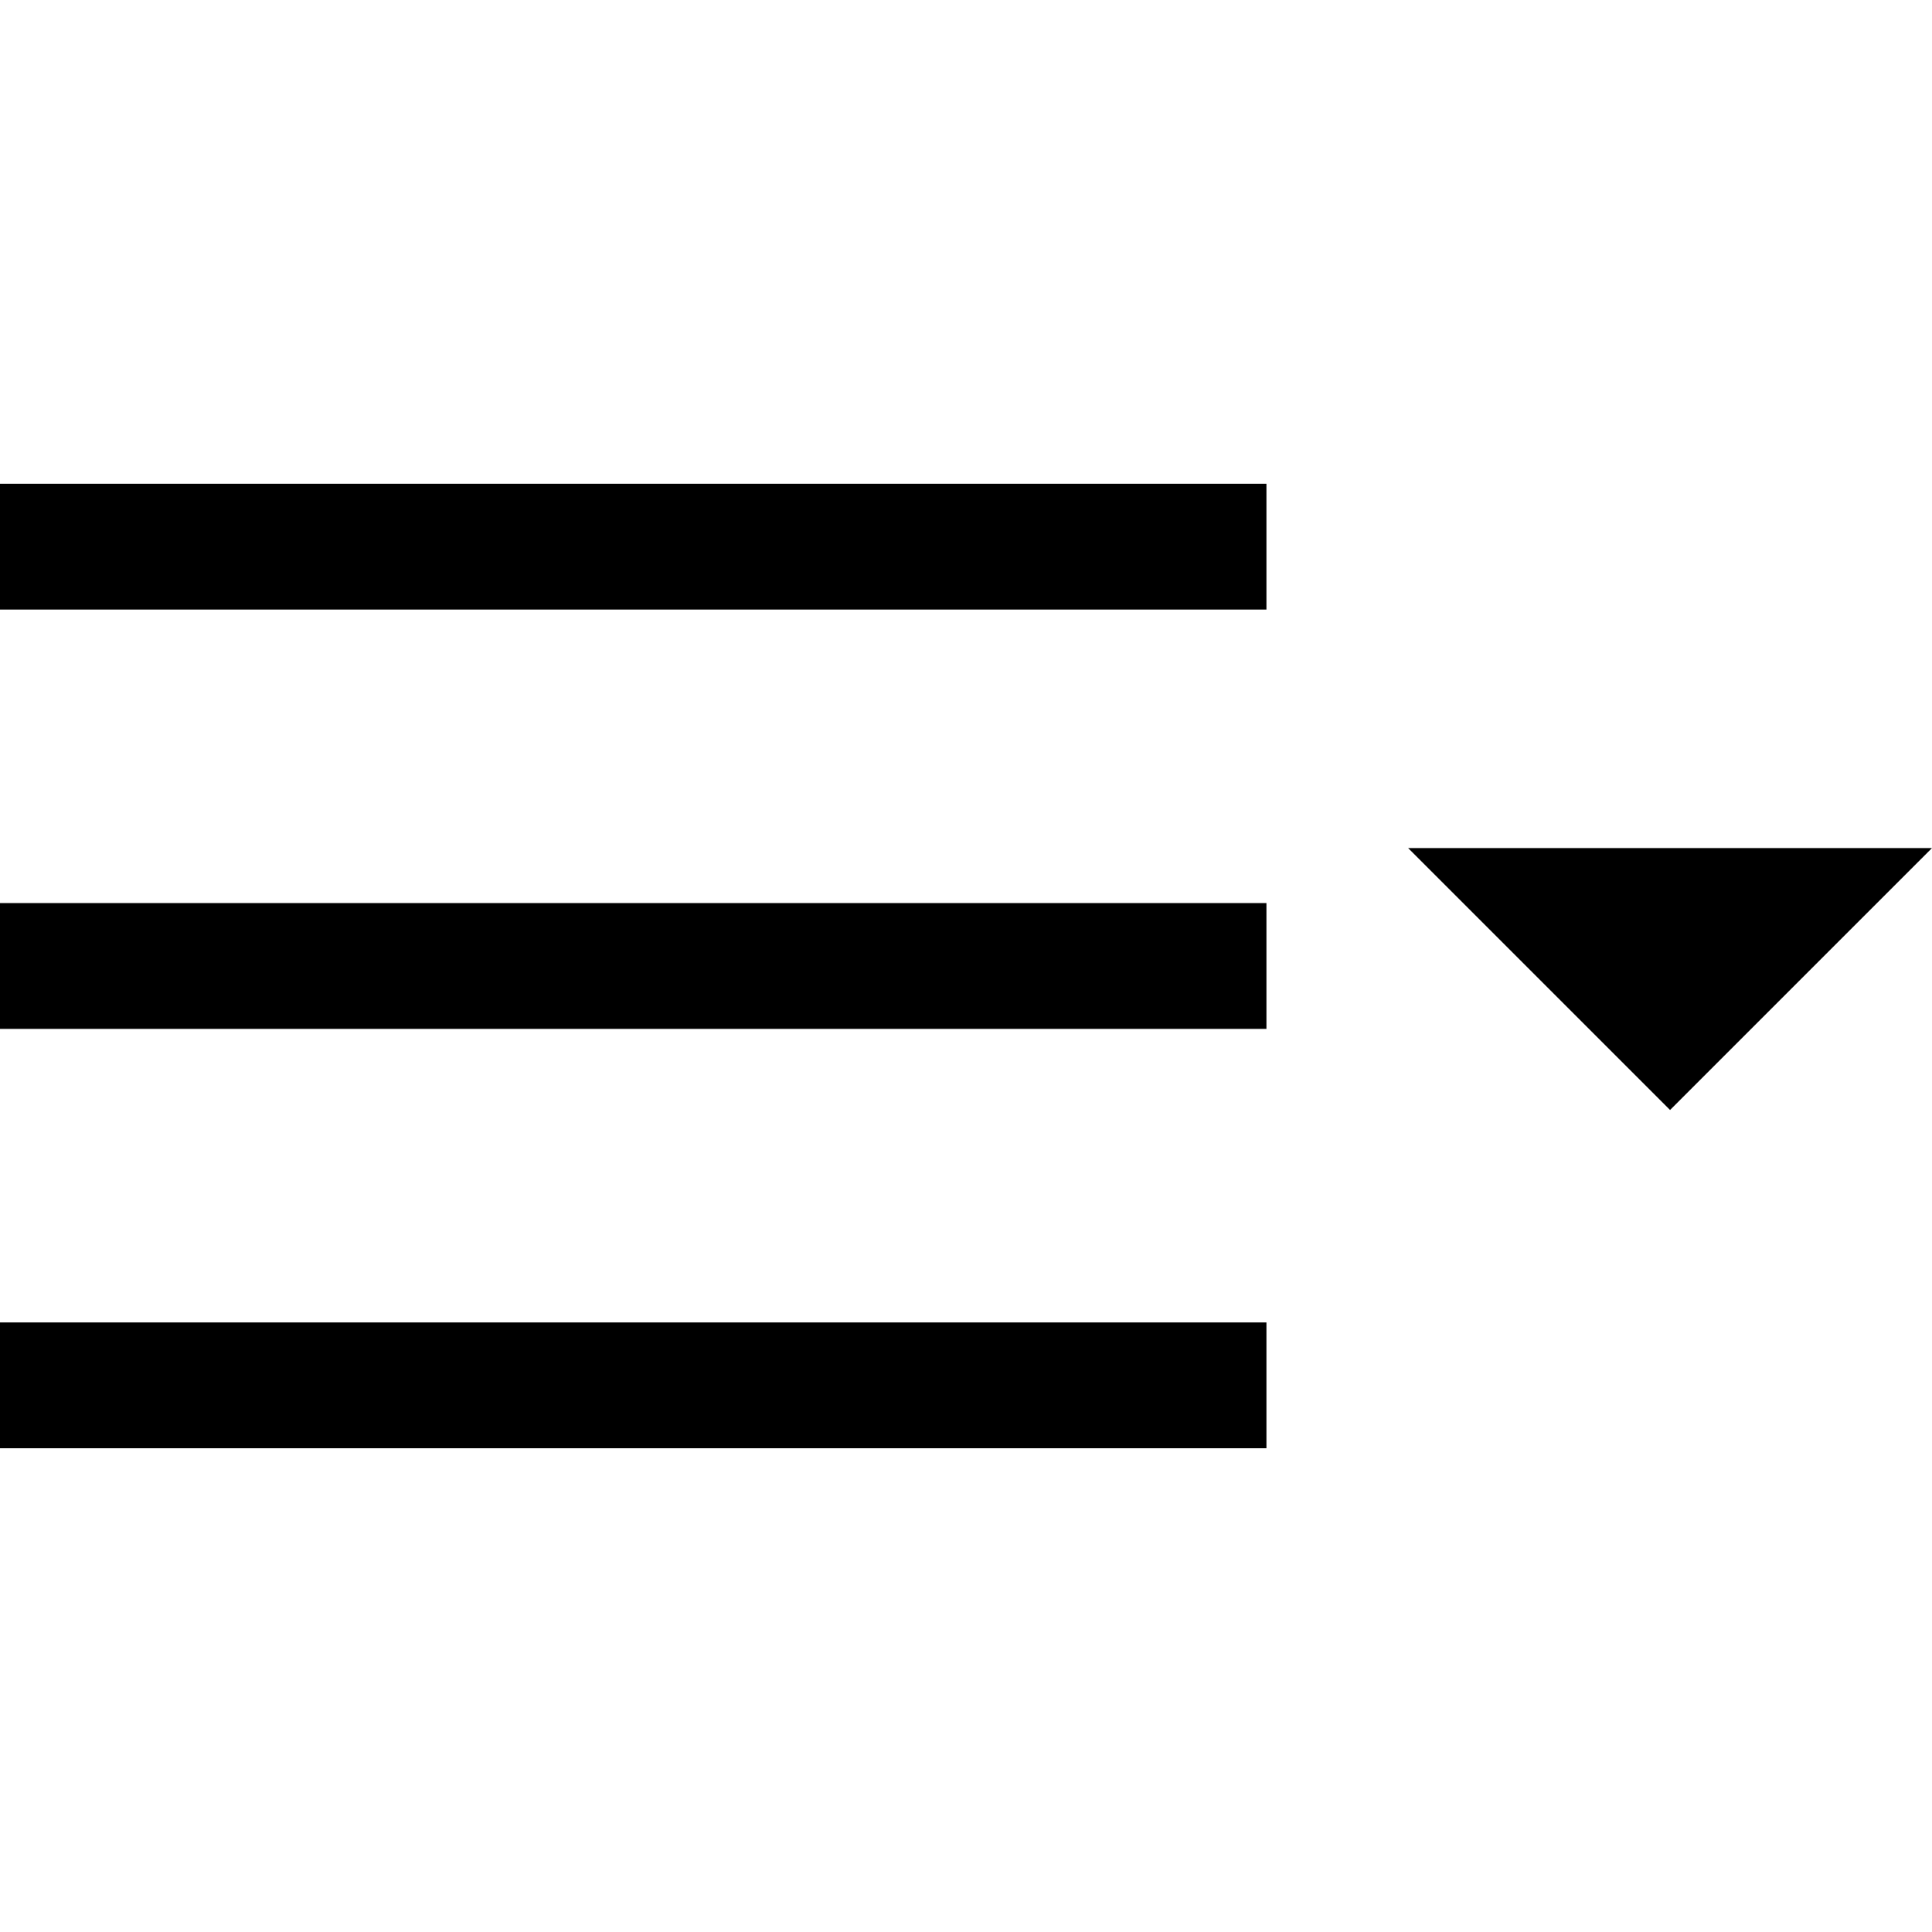
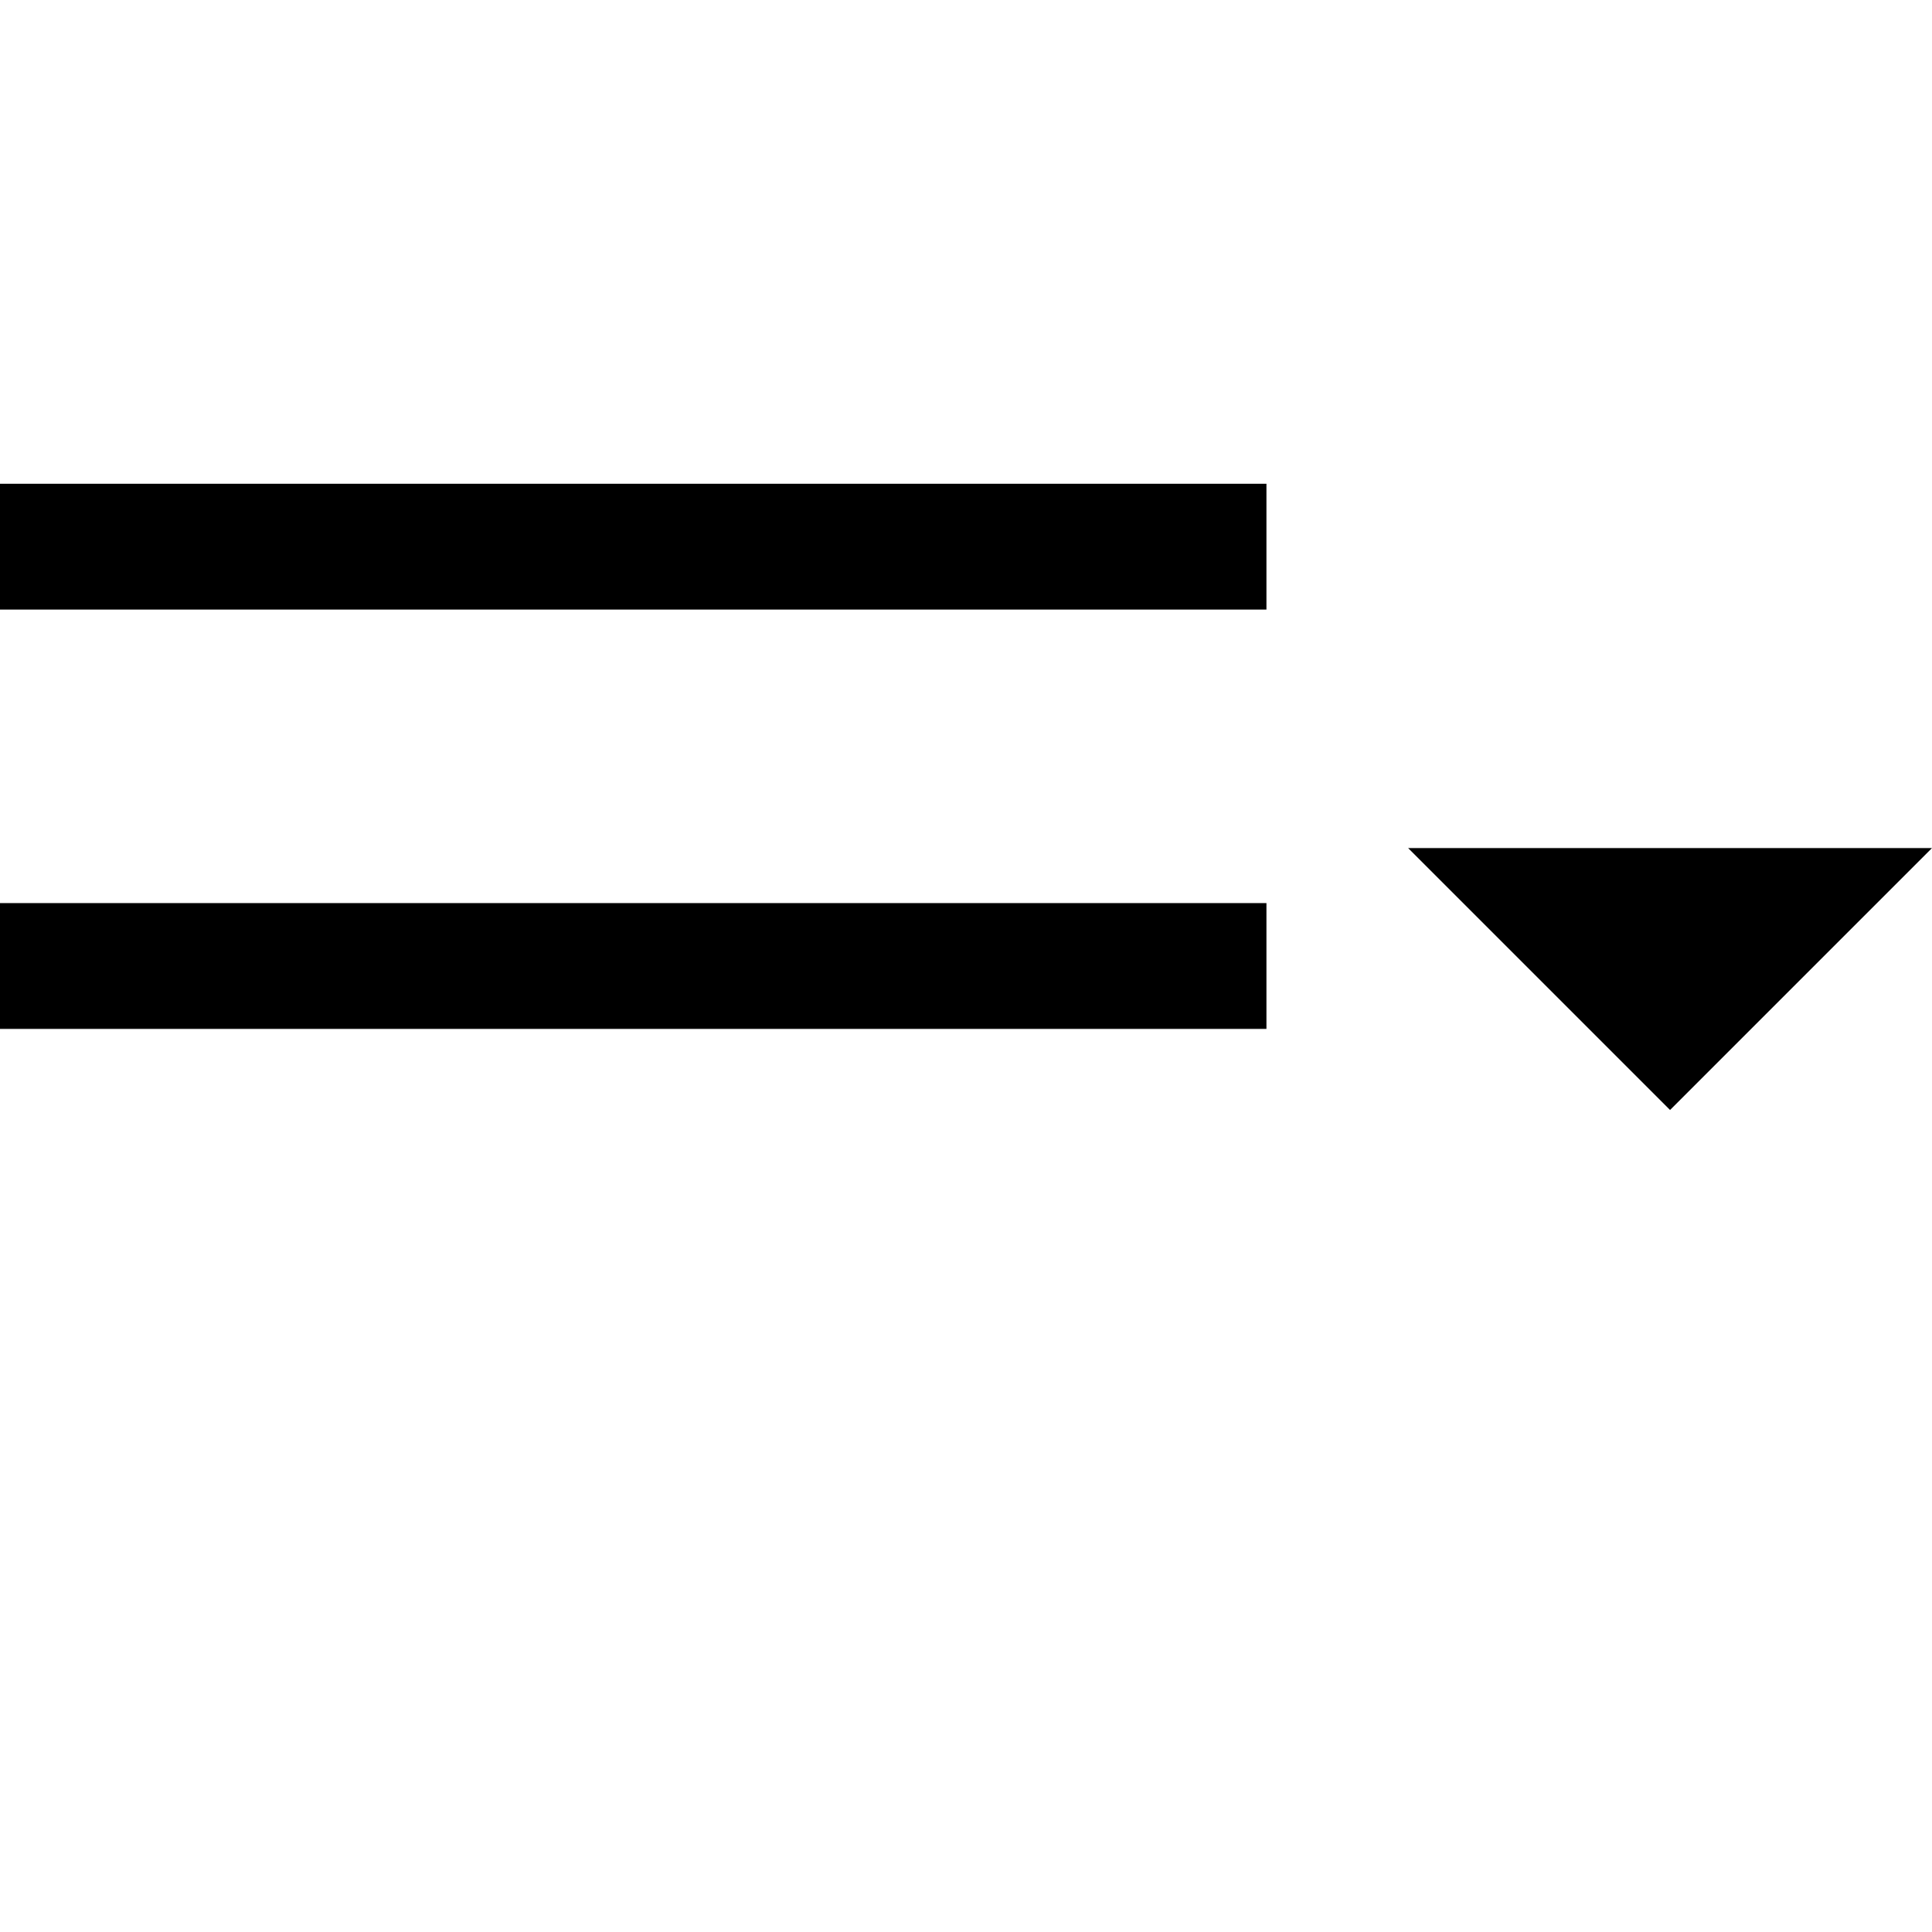
<svg xmlns="http://www.w3.org/2000/svg" version="1.1" id="Layer_1" x="0px" y="0px" viewBox="0 0 460.713 460.713" style="enable-background:new 0 0 460.713 460.713;" xml:space="preserve">
  <g>
    <rect y="115.356" width="302" height="30" fill="black" />
    <polygon points="335.786,202.231 398.25,264.694 460.713,202.232" fill="black" />
-     <rect y="315.356" width="302" height="30" fill="black" />
    <rect y="215.356" width="302" height="30" fill="black" />
  </g>
</svg>